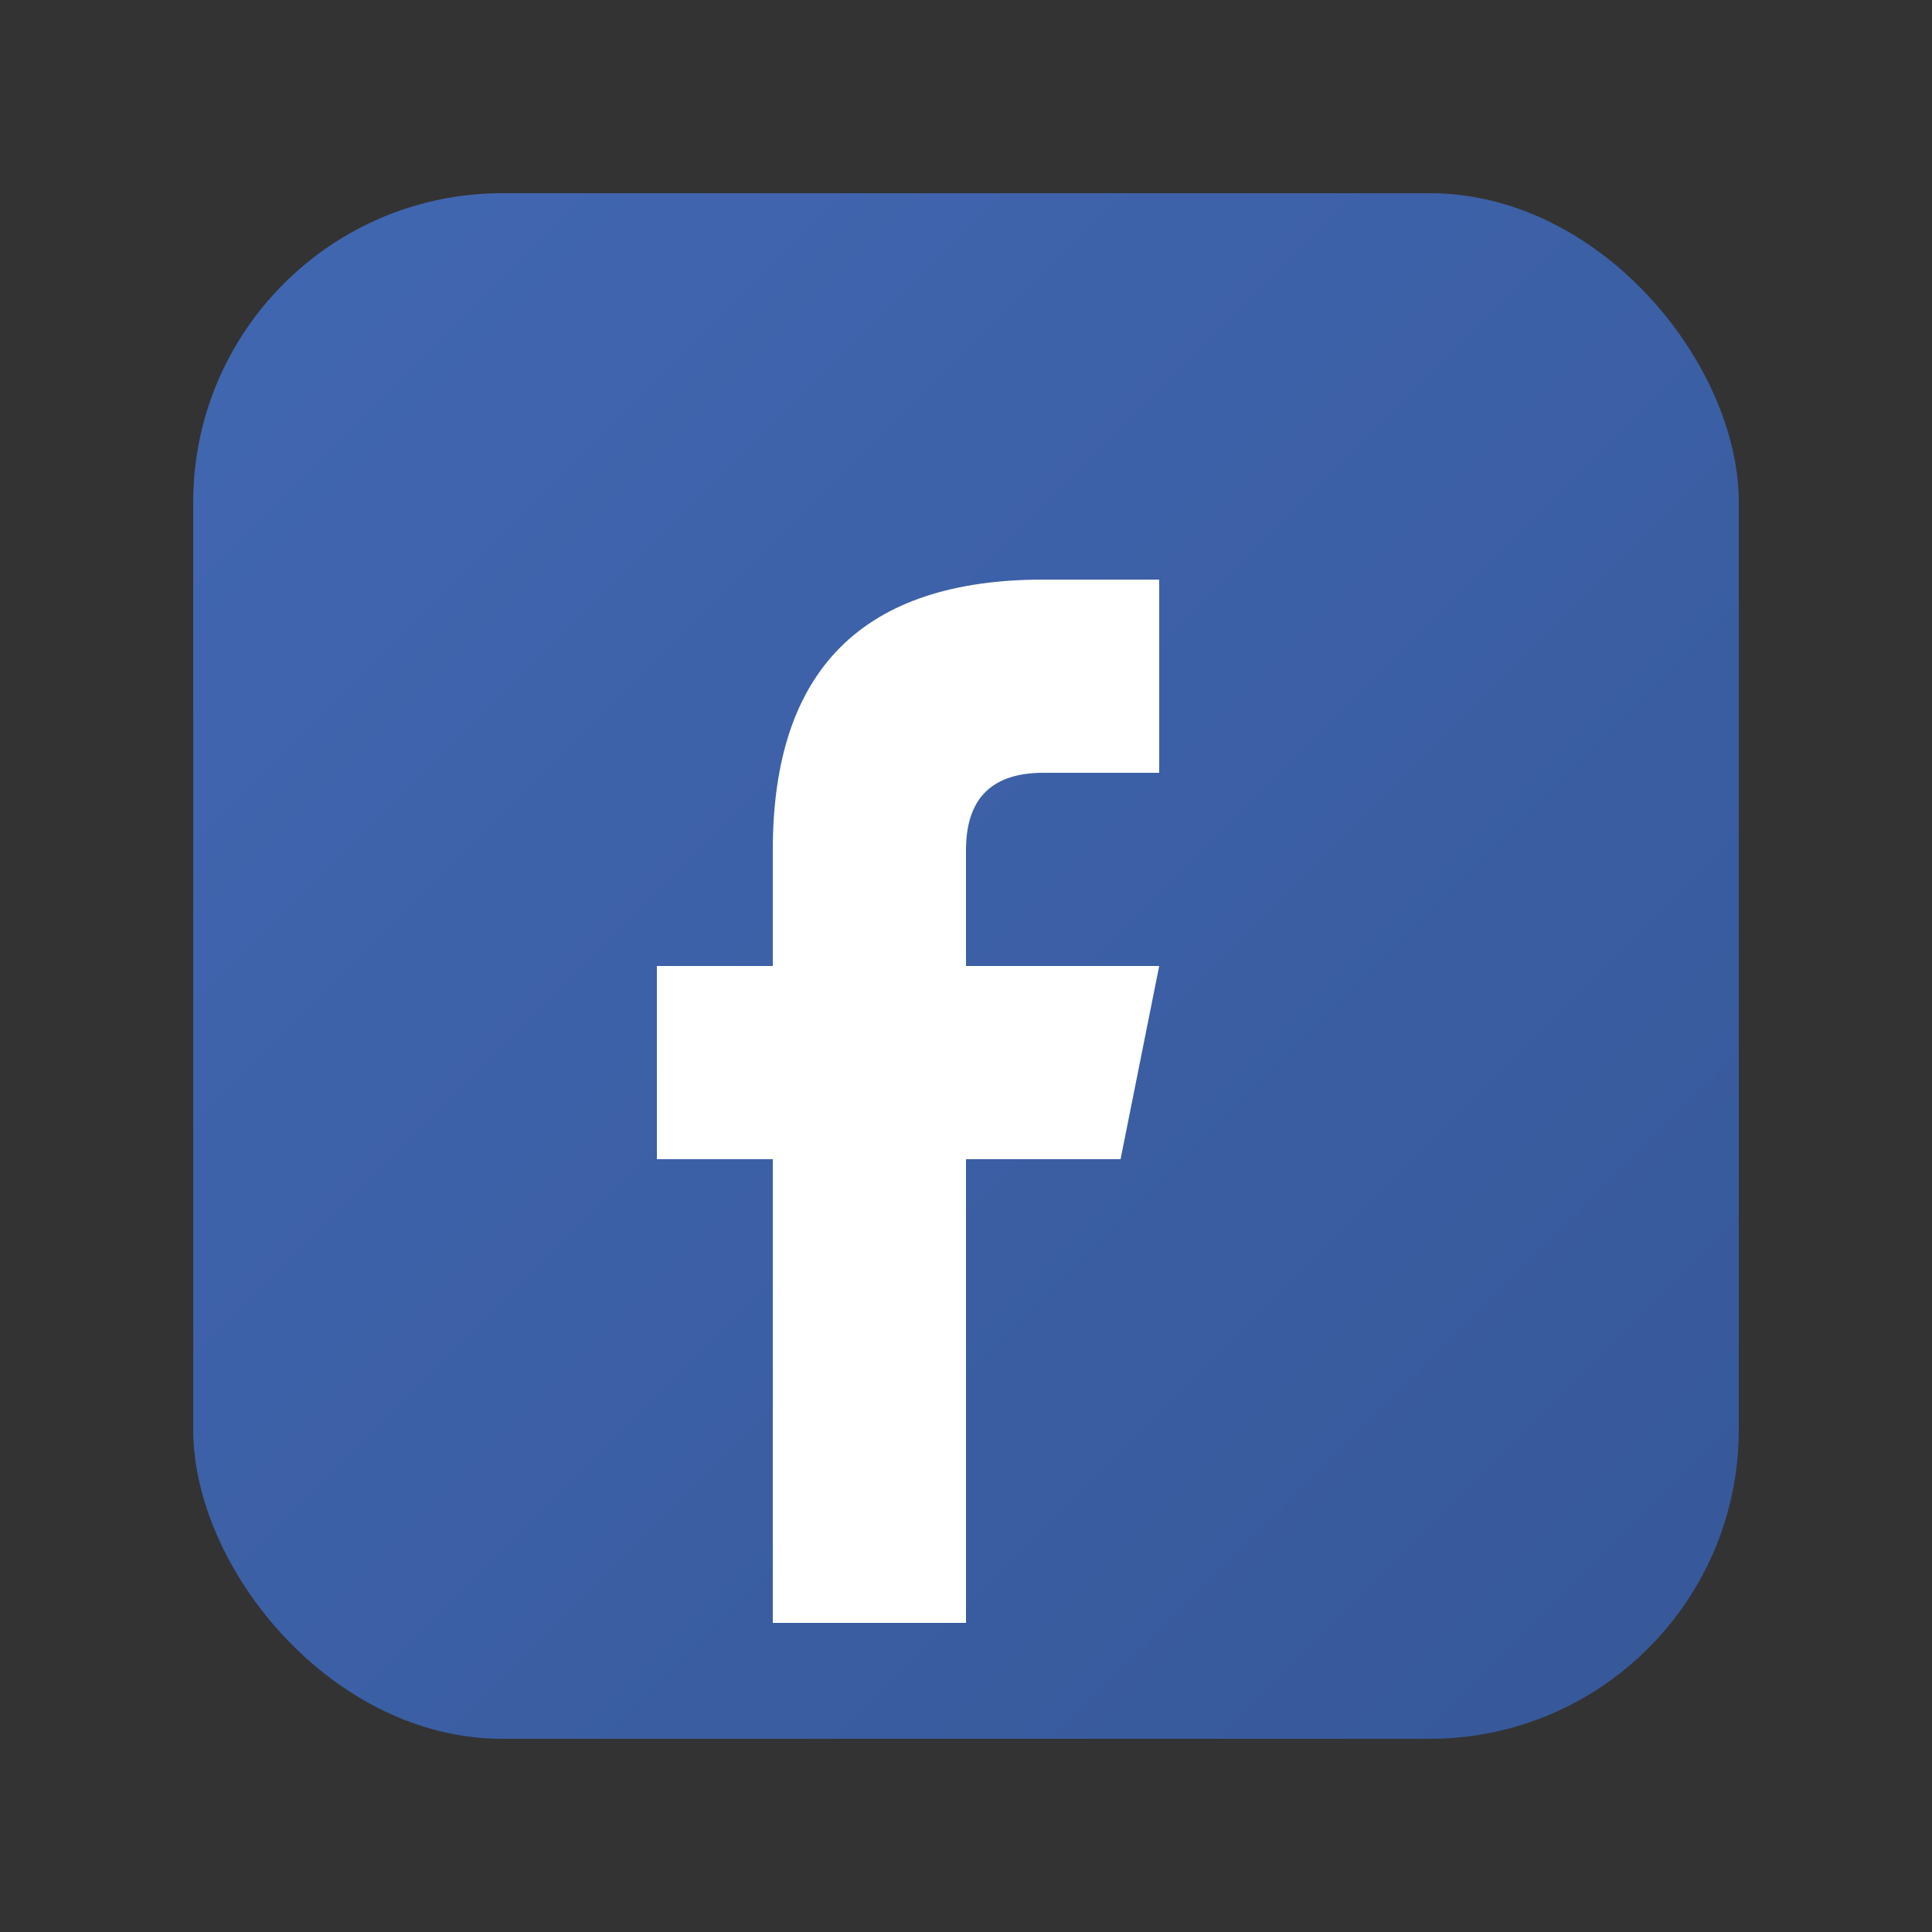
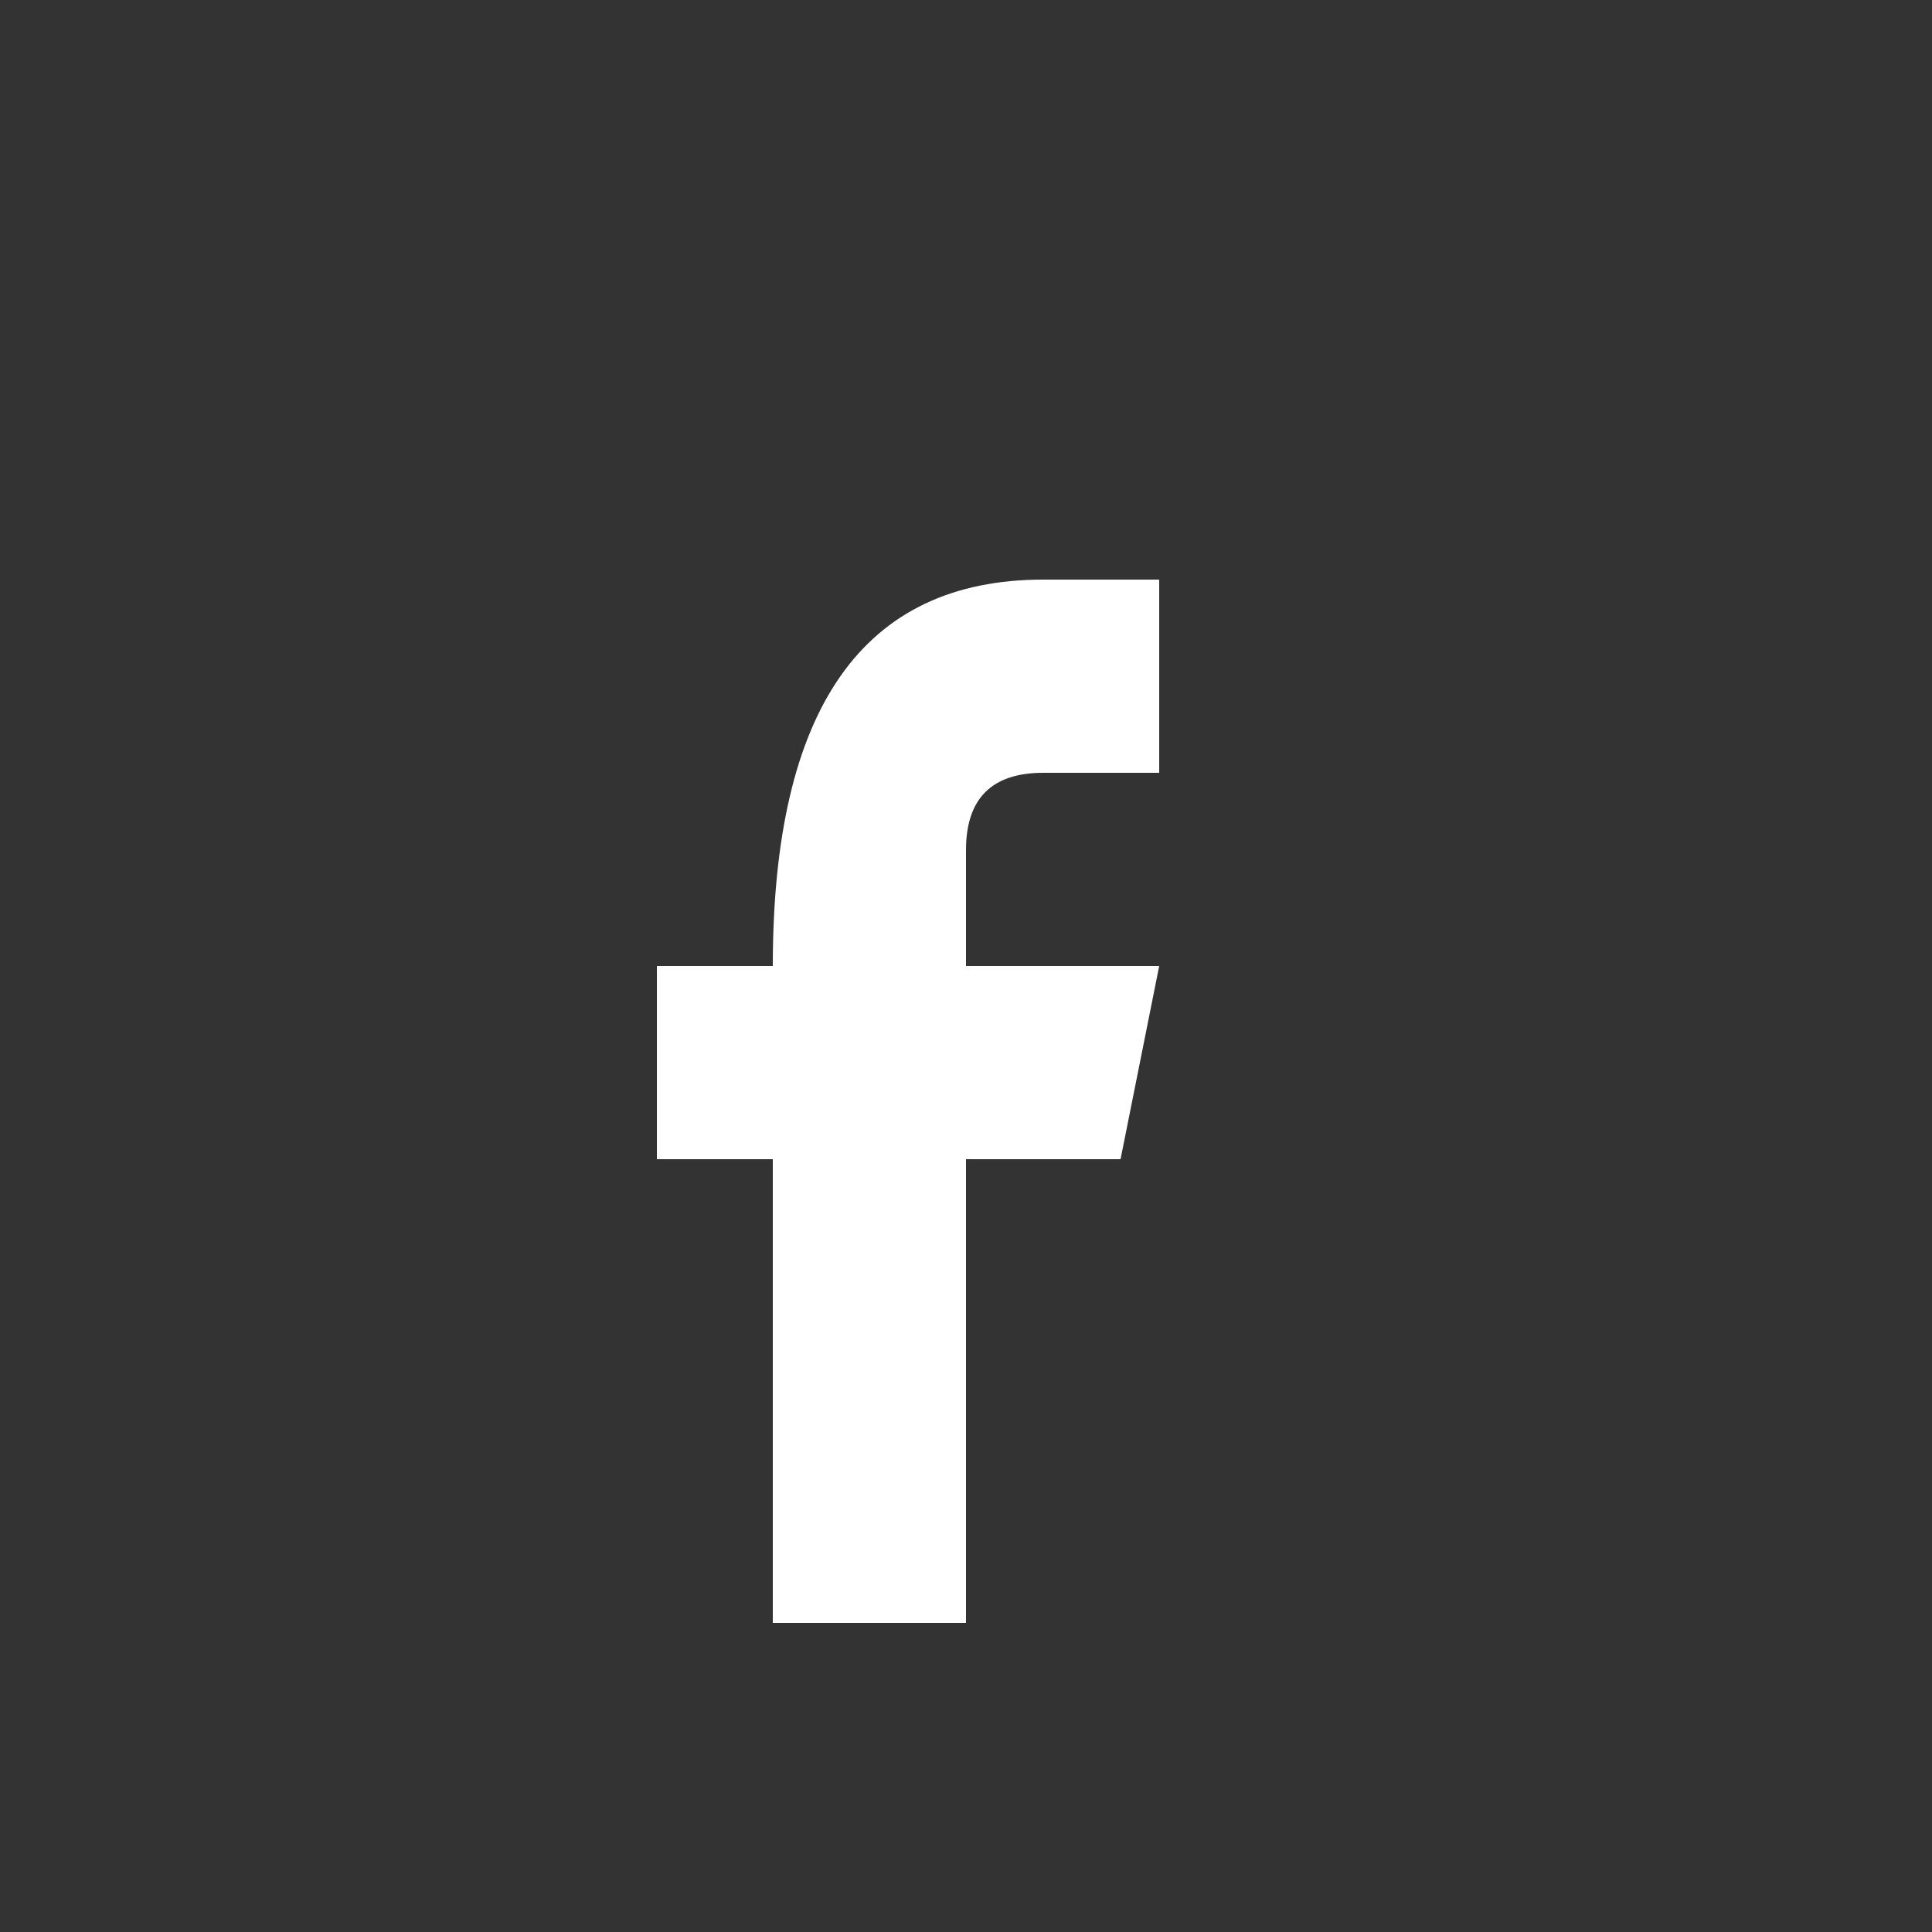
<svg xmlns="http://www.w3.org/2000/svg" viewBox="0 0 50 50" width="50" height="50">
  <rect x="0" y="0" width="50" height="50" fill="#333333" stroke="none" />
  <defs>
    <linearGradient id="facebookGradient" x1="0%" y1="0%" x2="100%" y2="100%">
      <stop offset="0%" style="stop-color:#4267B2;stop-opacity:1" />
      <stop offset="100%" style="stop-color:#365899;stop-opacity:1" />
    </linearGradient>
  </defs>
-   <rect x="5" y="5" width="40" height="40" fill="url(#facebookGradient)" rx="8" />
-   <path d="M30 15 L30 20 L27 20 Q25 20 25 22 L25 25 L30 25 L29 30 L25 30 L25 42 L20 42 L20 30 L17 30 L17 25 L20 25 L20 22 Q20 15 27 15 Z" fill="white" />
+   <path d="M30 15 L30 20 L27 20 Q25 20 25 22 L25 25 L30 25 L29 30 L25 30 L25 42 L20 42 L20 30 L17 30 L17 25 L20 25 Q20 15 27 15 Z" fill="white" />
</svg>